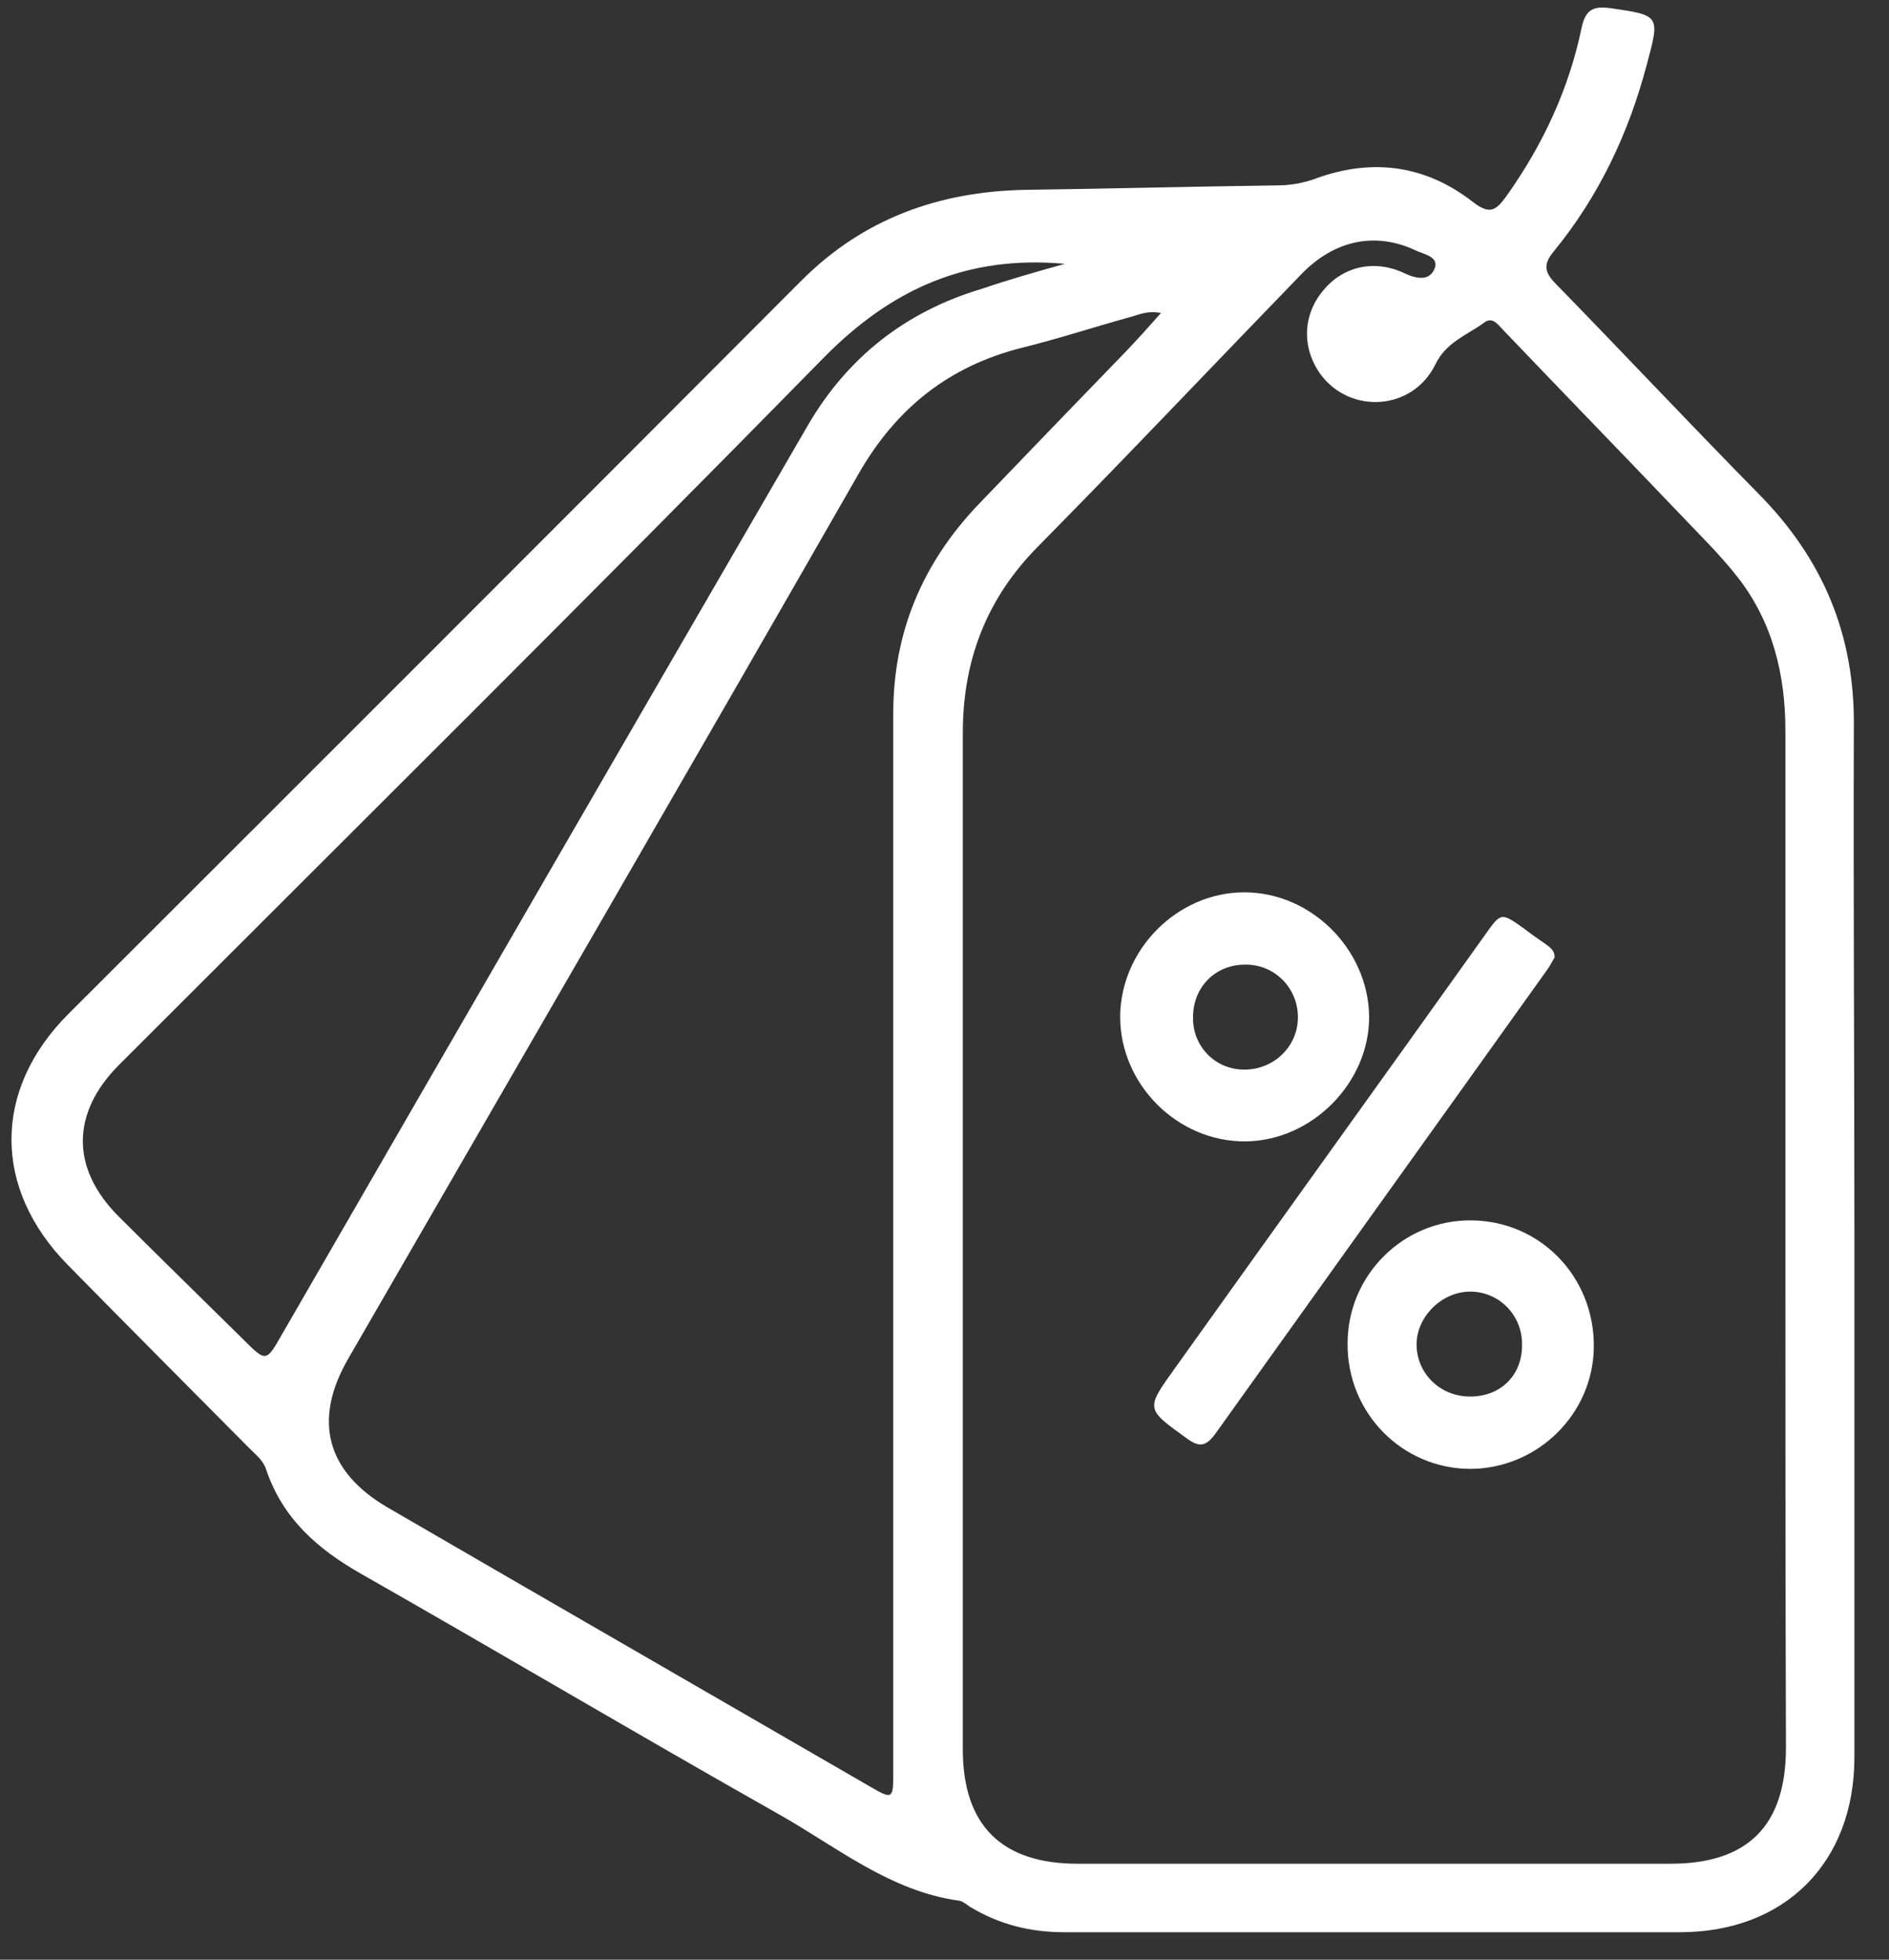
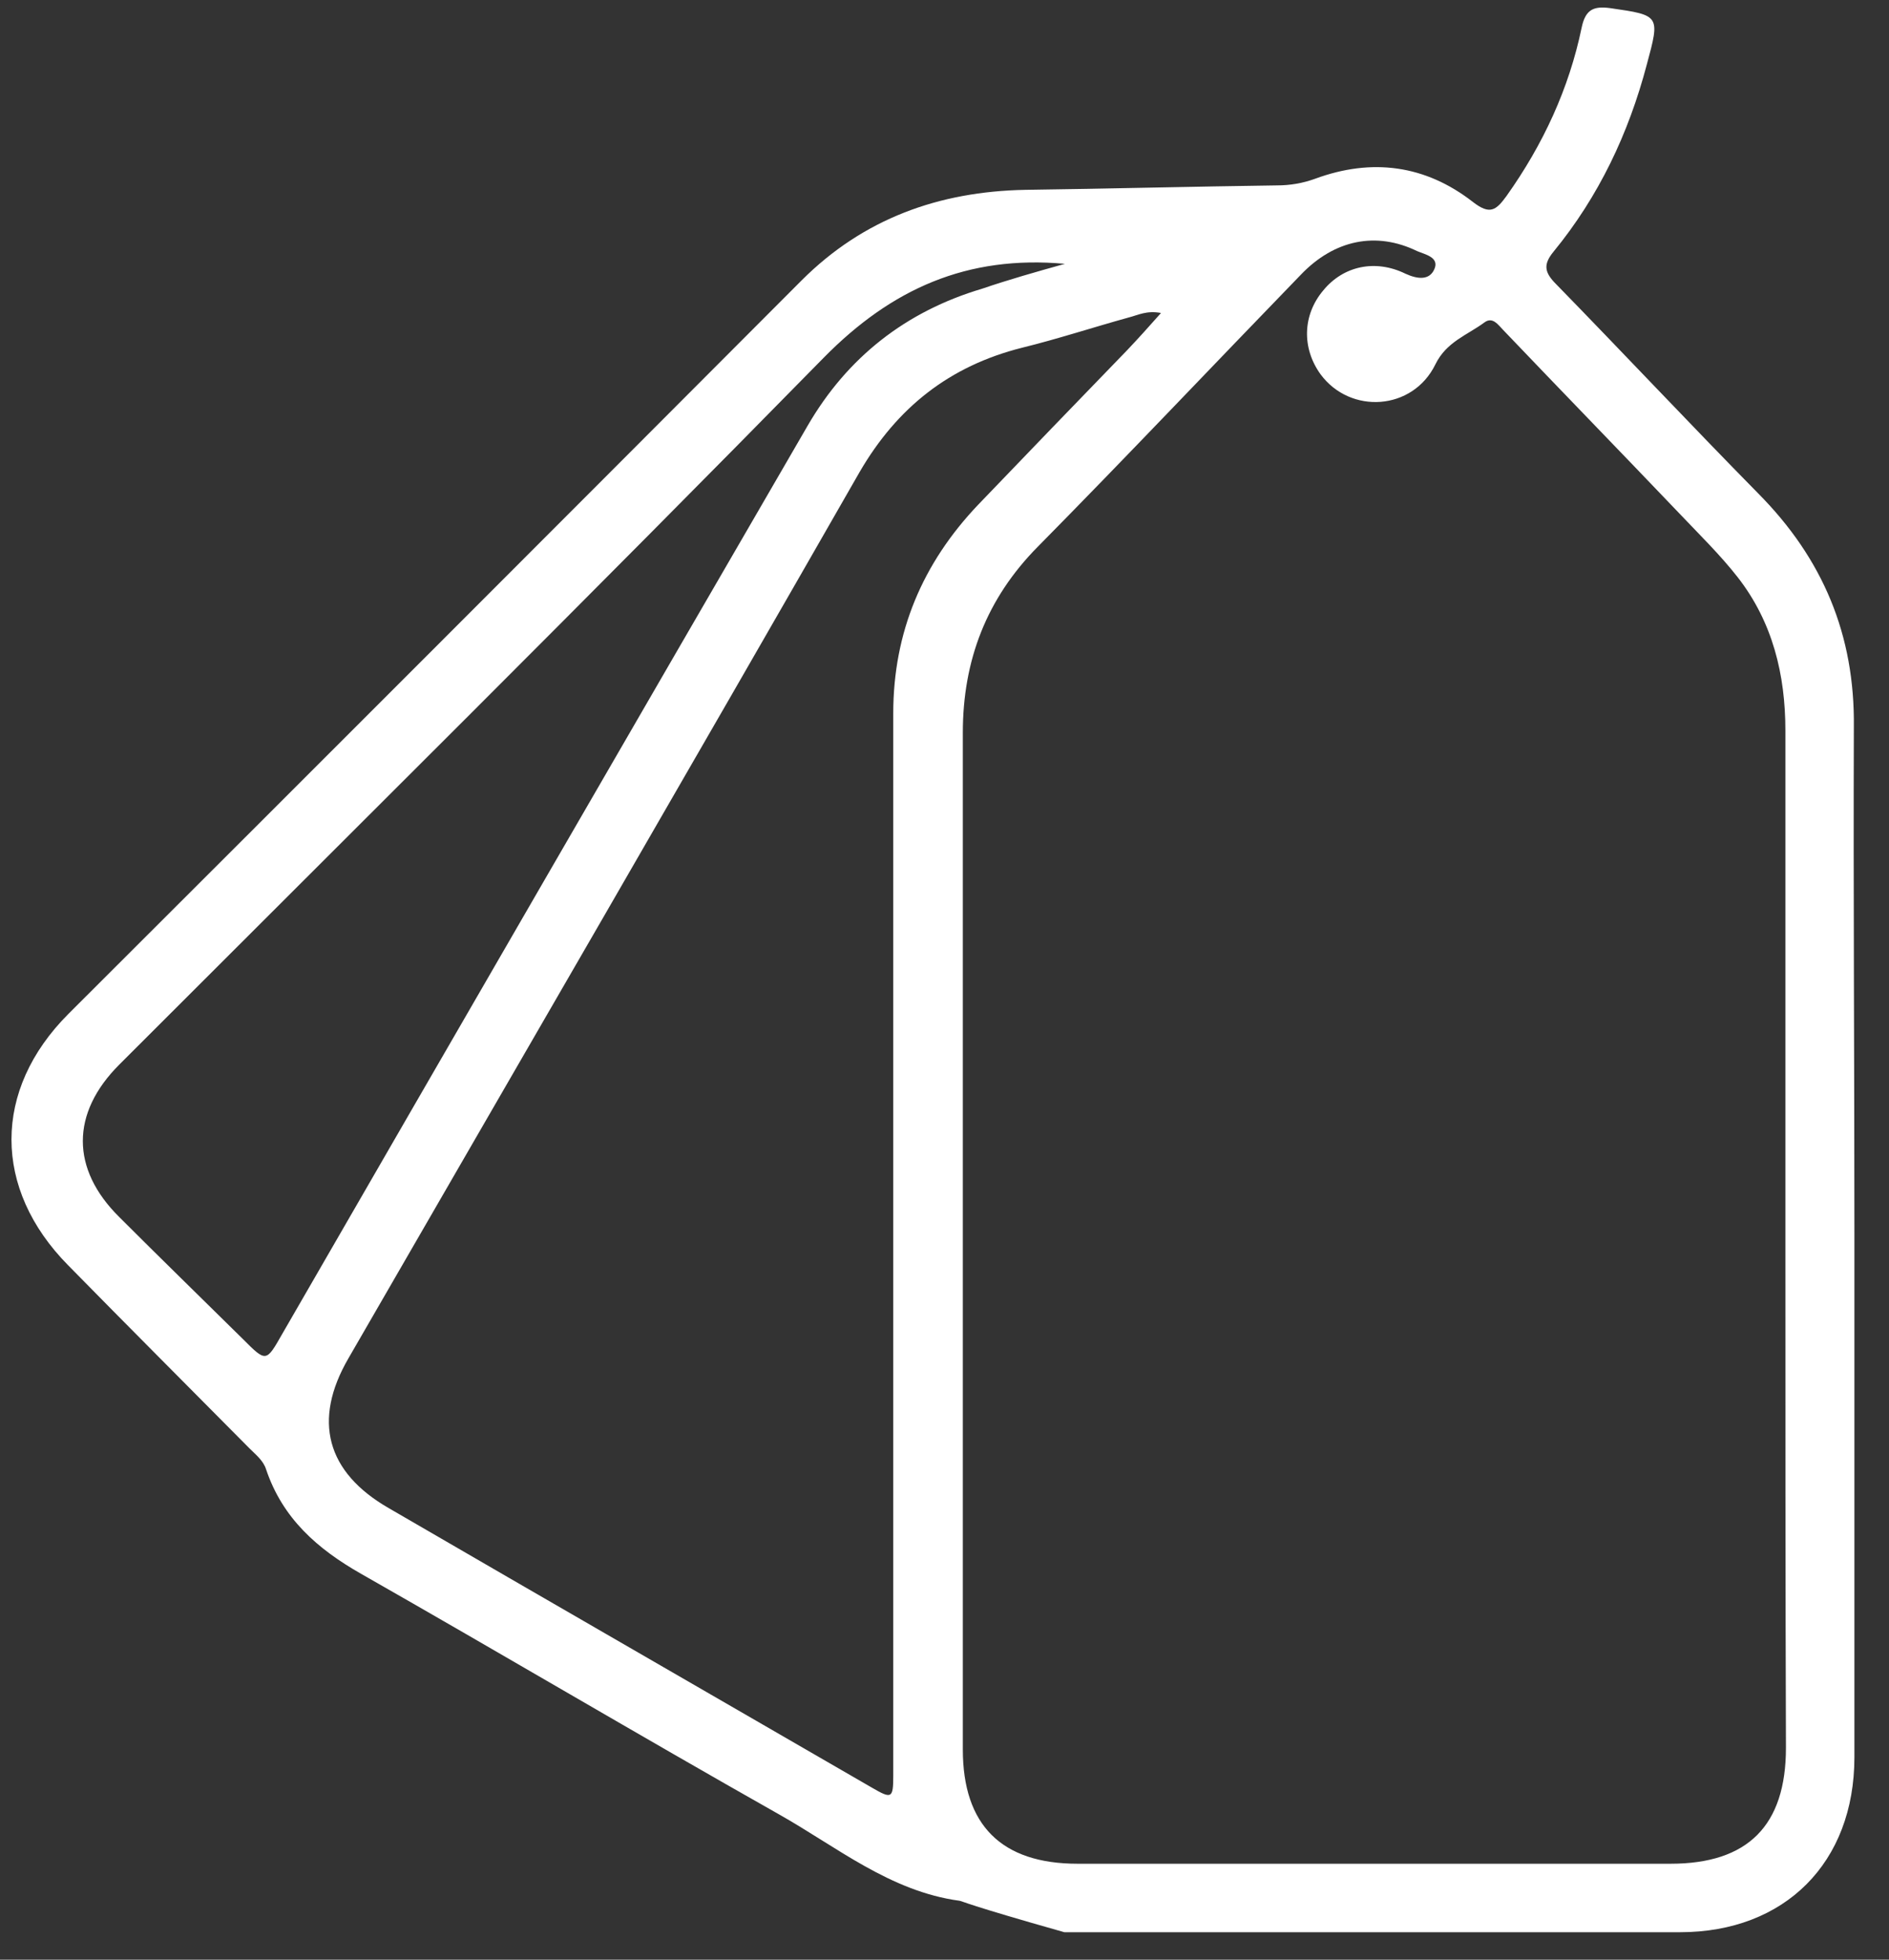
<svg xmlns="http://www.w3.org/2000/svg" width="54" height="56" viewBox="0 0 54 56" fill="none">
  <rect x="0" y="0" width="54" height="56" fill="#333333" stroke="none" />
-   <path d="M53.011 35.267C53.011 40.255 53.011 45.226 53.011 50.213C53.011 53.227 51.022 55.215 48.024 55.215C42.153 55.215 36.298 55.215 30.427 55.215C29.449 55.215 28.565 54.994 27.729 54.489C27.634 54.426 27.524 54.332 27.429 54.316C25.441 54.047 23.91 52.769 22.253 51.838C18.26 49.581 14.315 47.246 10.322 44.973C9.075 44.263 8.081 43.395 7.607 41.99C7.528 41.738 7.323 41.58 7.134 41.391C5.398 39.639 3.662 37.903 1.942 36.151C-0.205 33.973 -0.22 31.148 1.958 28.971C8.949 21.995 15.94 15.004 22.915 8.013C24.683 6.245 26.845 5.472 29.307 5.425C31.706 5.393 34.105 5.33 36.503 5.298C36.882 5.298 37.245 5.235 37.592 5.109C39.218 4.509 40.748 4.714 42.106 5.772C42.595 6.151 42.769 6.009 43.068 5.598C44.11 4.131 44.852 2.537 45.215 0.785C45.325 0.264 45.562 0.169 46.035 0.233C47.456 0.438 47.456 0.438 47.077 1.842C46.556 3.815 45.704 5.614 44.41 7.192C44.126 7.539 44.142 7.76 44.441 8.076C46.398 10.08 48.308 12.116 50.265 14.104C52.111 15.967 53.027 18.145 52.995 20.78C52.979 25.609 53.011 30.438 53.011 35.267ZM51.038 35.457C51.038 30.596 51.038 25.735 51.038 20.875C51.038 19.281 50.675 17.782 49.681 16.503C49.176 15.856 48.576 15.272 48.008 14.673C46.335 12.921 44.647 11.185 42.974 9.433C42.832 9.291 42.674 9.039 42.437 9.212C41.948 9.575 41.348 9.765 41.033 10.412C40.386 11.737 38.602 11.848 37.75 10.696C37.214 9.954 37.229 9.007 37.829 8.297C38.397 7.603 39.312 7.397 40.18 7.823C40.528 7.981 40.859 8.013 41.001 7.697C41.159 7.35 40.733 7.271 40.512 7.176C39.344 6.608 38.145 6.845 37.182 7.855C34.673 10.443 32.195 13.063 29.67 15.62C28.202 17.103 27.524 18.87 27.524 20.938C27.524 30.628 27.524 40.318 27.524 49.992C27.524 52.154 28.628 53.258 30.806 53.258C36.456 53.258 42.106 53.258 47.755 53.258C49.965 53.258 51.054 52.169 51.054 49.944C51.038 45.099 51.038 40.27 51.038 35.457ZM33.189 8.944C32.779 8.865 32.526 9.007 32.274 9.07C31.248 9.354 30.238 9.686 29.212 9.938C27.145 10.459 25.646 11.643 24.573 13.489C19.728 21.948 14.835 30.375 9.959 38.818C8.933 40.586 9.328 42.069 11.111 43.095C15.703 45.762 20.311 48.413 24.92 51.081C25.488 51.412 25.535 51.396 25.535 50.749C25.535 40.633 25.535 30.517 25.535 20.386C25.535 18.066 26.372 16.093 27.965 14.42C29.386 12.937 30.806 11.469 32.227 10.001C32.526 9.686 32.826 9.354 33.189 8.944ZM30.443 7.539C27.65 7.287 25.488 8.25 23.547 10.222C16.887 17.008 10.132 23.7 3.409 30.423C2.021 31.811 2.021 33.405 3.409 34.778C4.577 35.946 5.761 37.098 6.945 38.266C7.607 38.929 7.607 38.929 8.065 38.124C13.068 29.46 18.07 20.812 23.089 12.163C24.225 10.207 25.898 8.897 28.076 8.25C28.818 7.997 29.591 7.776 30.443 7.539Z" fill="white" />
-   <path d="M44.441 27.361C44.378 27.456 44.315 27.598 44.22 27.724C41.064 32.143 37.892 36.562 34.736 40.98C34.467 41.343 34.278 41.359 33.931 41.107C32.747 40.255 32.747 40.27 33.584 39.102C36.535 34.968 39.502 30.849 42.453 26.714C42.911 26.067 42.911 26.067 43.573 26.54C43.779 26.698 43.984 26.84 44.189 26.982C44.315 27.077 44.441 27.156 44.441 27.361Z" fill="white" />
-   <path d="M35.572 25.499C37.482 25.499 39.107 27.124 39.139 29.034C39.155 30.928 37.513 32.6 35.604 32.616C33.663 32.632 32.021 30.991 32.021 29.05C32.037 27.124 33.663 25.499 35.572 25.499ZM35.572 30.565C36.409 30.565 37.087 29.918 37.103 29.097C37.119 28.245 36.44 27.55 35.588 27.566C34.736 27.566 34.105 28.213 34.105 29.065C34.089 29.902 34.736 30.565 35.572 30.565Z" fill="white" />
-   <path d="M38.523 38.392C38.523 36.435 40.117 34.857 42.058 34.873C44.031 34.889 45.578 36.483 45.562 38.487C45.546 40.397 43.968 41.959 42.043 41.975C40.086 41.975 38.508 40.381 38.523 38.392ZM42.058 39.907C42.926 39.892 43.526 39.276 43.51 38.408C43.51 37.572 42.847 36.909 42.027 36.909C41.206 36.909 40.464 37.651 40.496 38.471C40.528 39.292 41.206 39.923 42.058 39.907Z" fill="white" />
+   <path d="M53.011 35.267C53.011 40.255 53.011 45.226 53.011 50.213C53.011 53.227 51.022 55.215 48.024 55.215C42.153 55.215 36.298 55.215 30.427 55.215C27.634 54.426 27.524 54.332 27.429 54.316C25.441 54.047 23.91 52.769 22.253 51.838C18.26 49.581 14.315 47.246 10.322 44.973C9.075 44.263 8.081 43.395 7.607 41.99C7.528 41.738 7.323 41.58 7.134 41.391C5.398 39.639 3.662 37.903 1.942 36.151C-0.205 33.973 -0.22 31.148 1.958 28.971C8.949 21.995 15.94 15.004 22.915 8.013C24.683 6.245 26.845 5.472 29.307 5.425C31.706 5.393 34.105 5.33 36.503 5.298C36.882 5.298 37.245 5.235 37.592 5.109C39.218 4.509 40.748 4.714 42.106 5.772C42.595 6.151 42.769 6.009 43.068 5.598C44.11 4.131 44.852 2.537 45.215 0.785C45.325 0.264 45.562 0.169 46.035 0.233C47.456 0.438 47.456 0.438 47.077 1.842C46.556 3.815 45.704 5.614 44.41 7.192C44.126 7.539 44.142 7.76 44.441 8.076C46.398 10.08 48.308 12.116 50.265 14.104C52.111 15.967 53.027 18.145 52.995 20.78C52.979 25.609 53.011 30.438 53.011 35.267ZM51.038 35.457C51.038 30.596 51.038 25.735 51.038 20.875C51.038 19.281 50.675 17.782 49.681 16.503C49.176 15.856 48.576 15.272 48.008 14.673C46.335 12.921 44.647 11.185 42.974 9.433C42.832 9.291 42.674 9.039 42.437 9.212C41.948 9.575 41.348 9.765 41.033 10.412C40.386 11.737 38.602 11.848 37.75 10.696C37.214 9.954 37.229 9.007 37.829 8.297C38.397 7.603 39.312 7.397 40.18 7.823C40.528 7.981 40.859 8.013 41.001 7.697C41.159 7.35 40.733 7.271 40.512 7.176C39.344 6.608 38.145 6.845 37.182 7.855C34.673 10.443 32.195 13.063 29.67 15.62C28.202 17.103 27.524 18.87 27.524 20.938C27.524 30.628 27.524 40.318 27.524 49.992C27.524 52.154 28.628 53.258 30.806 53.258C36.456 53.258 42.106 53.258 47.755 53.258C49.965 53.258 51.054 52.169 51.054 49.944C51.038 45.099 51.038 40.27 51.038 35.457ZM33.189 8.944C32.779 8.865 32.526 9.007 32.274 9.07C31.248 9.354 30.238 9.686 29.212 9.938C27.145 10.459 25.646 11.643 24.573 13.489C19.728 21.948 14.835 30.375 9.959 38.818C8.933 40.586 9.328 42.069 11.111 43.095C15.703 45.762 20.311 48.413 24.92 51.081C25.488 51.412 25.535 51.396 25.535 50.749C25.535 40.633 25.535 30.517 25.535 20.386C25.535 18.066 26.372 16.093 27.965 14.42C29.386 12.937 30.806 11.469 32.227 10.001C32.526 9.686 32.826 9.354 33.189 8.944ZM30.443 7.539C27.65 7.287 25.488 8.25 23.547 10.222C16.887 17.008 10.132 23.7 3.409 30.423C2.021 31.811 2.021 33.405 3.409 34.778C4.577 35.946 5.761 37.098 6.945 38.266C7.607 38.929 7.607 38.929 8.065 38.124C13.068 29.46 18.07 20.812 23.089 12.163C24.225 10.207 25.898 8.897 28.076 8.25C28.818 7.997 29.591 7.776 30.443 7.539Z" fill="white" />
</svg>